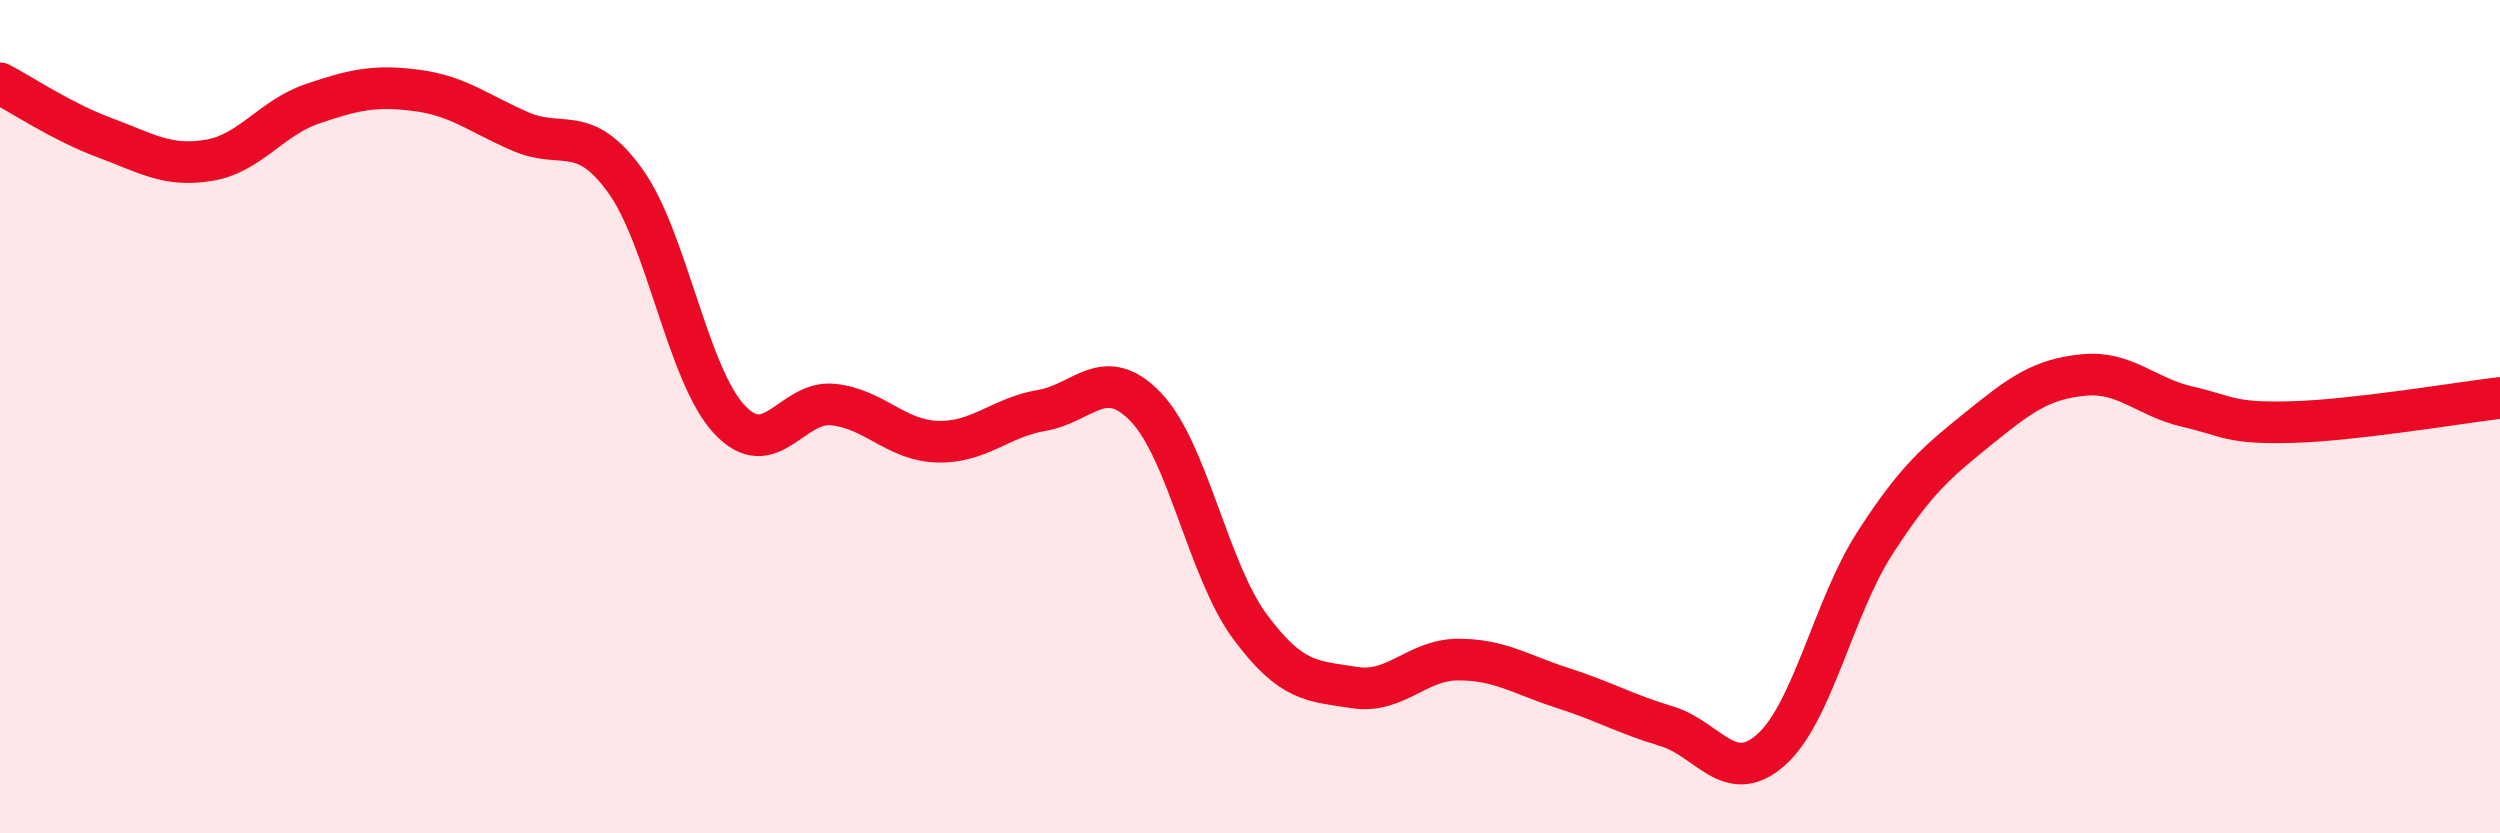
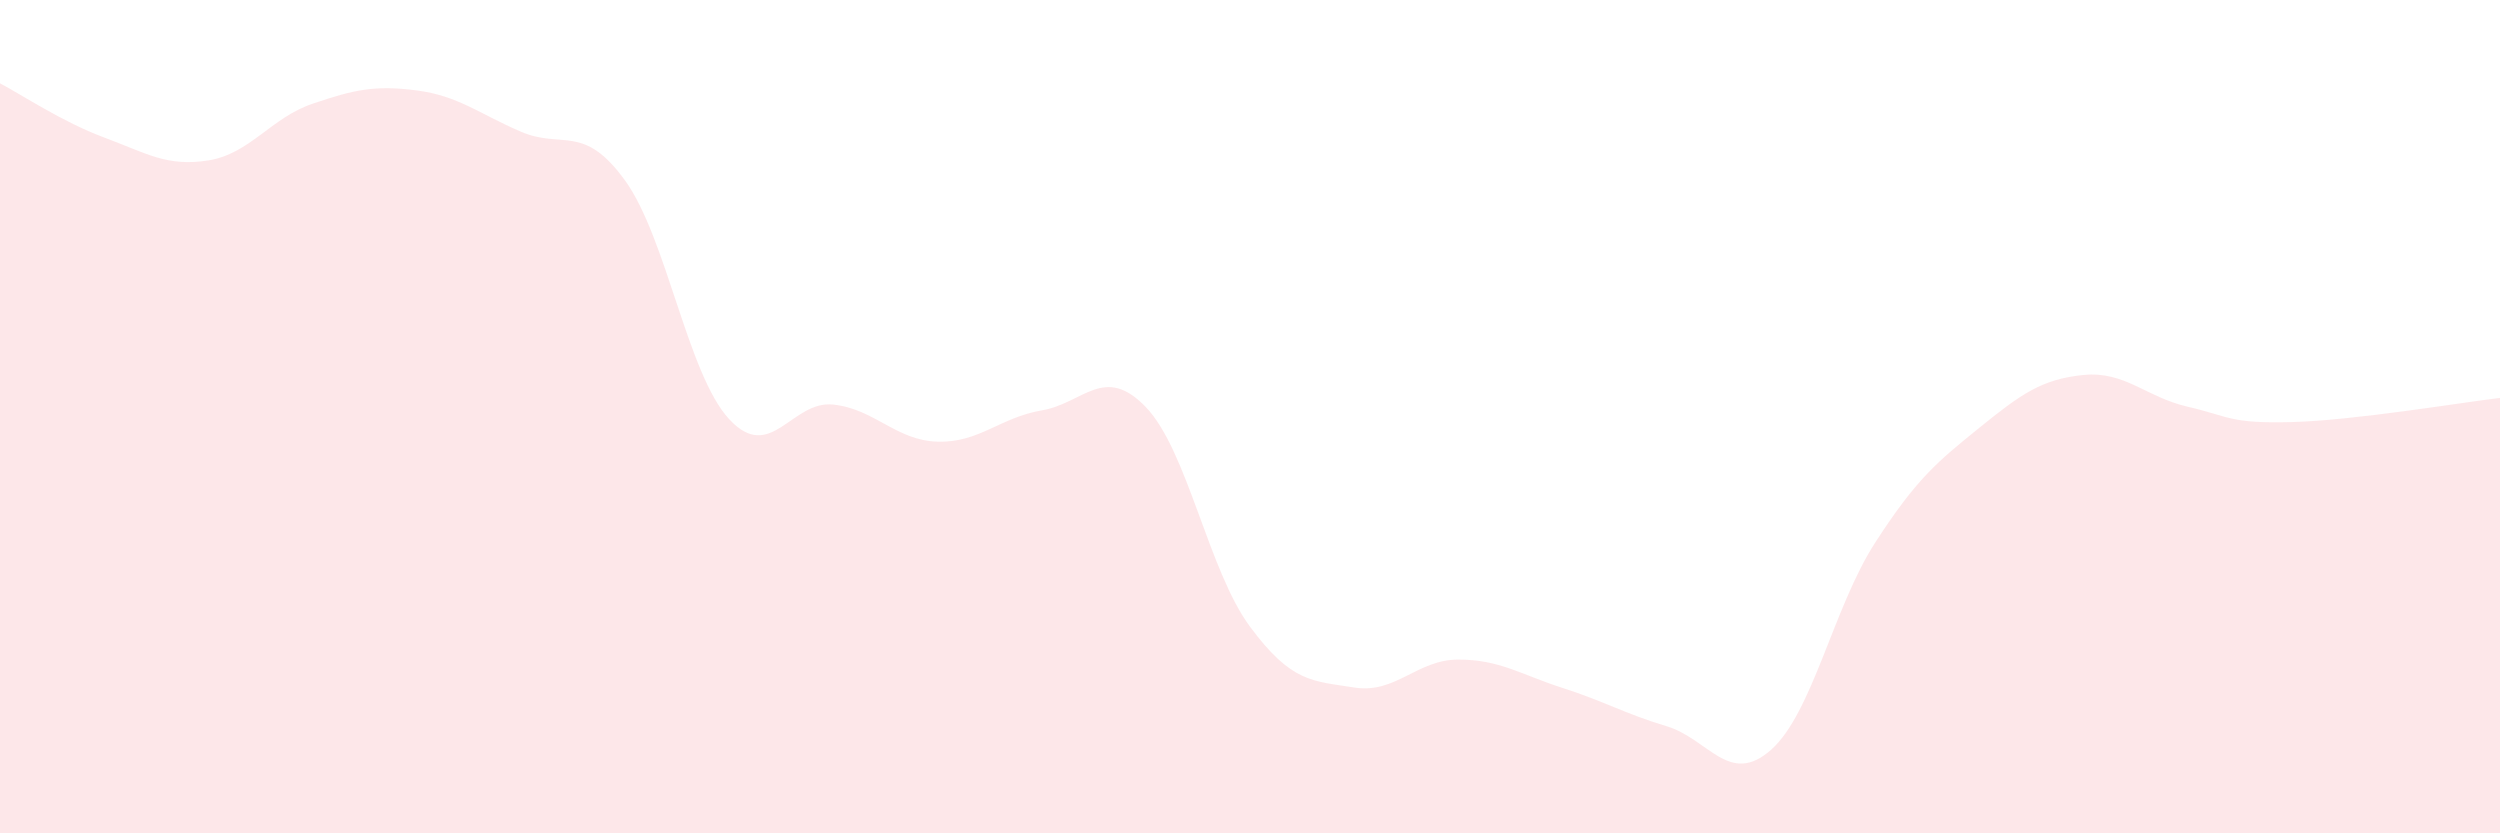
<svg xmlns="http://www.w3.org/2000/svg" width="60" height="20" viewBox="0 0 60 20">
  <path d="M 0,2 C 0.5,2.26 1.5,2.93 2.5,3.3 C 3.5,3.67 4,4.01 5,3.85 C 6,3.69 6.5,2.83 7.5,2.49 C 8.5,2.15 9,2.04 10,2.17 C 11,2.3 11.5,2.73 12.5,3.16 C 13.5,3.59 14,2.95 15,4.33 C 16,5.71 16.5,8.98 17.5,10.06 C 18.5,11.14 19,9.6 20,9.71 C 21,9.82 21.5,10.57 22.5,10.6 C 23.5,10.63 24,10.02 25,9.85 C 26,9.68 26.5,8.73 27.5,9.77 C 28.5,10.81 29,13.69 30,15.04 C 31,16.39 31.5,16.34 32.5,16.5 C 33.5,16.66 34,15.83 35,15.83 C 36,15.83 36.5,16.19 37.5,16.51 C 38.5,16.83 39,17.13 40,17.43 C 41,17.73 41.5,18.88 42.5,18 C 43.5,17.12 44,14.58 45,13.03 C 46,11.48 46.5,11.08 47.5,10.27 C 48.5,9.46 49,9.1 50,9 C 51,8.9 51.5,9.53 52.5,9.76 C 53.5,9.99 53.5,10.17 55,10.13 C 56.5,10.09 59,9.67 60,9.55L60 20L0 20Z" fill="#EB0A25" opacity="0.1" stroke-linecap="round" stroke-linejoin="round" />
-   <path d="M 0,2 C 0.5,2.26 1.5,2.93 2.5,3.3 C 3.5,3.67 4,4.01 5,3.85 C 6,3.69 6.5,2.83 7.5,2.49 C 8.5,2.15 9,2.04 10,2.17 C 11,2.3 11.5,2.73 12.5,3.16 C 13.5,3.59 14,2.95 15,4.33 C 16,5.71 16.5,8.98 17.5,10.06 C 18.5,11.14 19,9.6 20,9.71 C 21,9.82 21.5,10.57 22.5,10.6 C 23.5,10.63 24,10.02 25,9.85 C 26,9.68 26.5,8.73 27.5,9.77 C 28.5,10.81 29,13.69 30,15.04 C 31,16.39 31.5,16.34 32.5,16.5 C 33.5,16.66 34,15.83 35,15.83 C 36,15.83 36.5,16.19 37.5,16.51 C 38.5,16.83 39,17.13 40,17.43 C 41,17.73 41.5,18.88 42.5,18 C 43.5,17.12 44,14.58 45,13.03 C 46,11.48 46.5,11.08 47.5,10.27 C 48.5,9.46 49,9.1 50,9 C 51,8.9 51.5,9.53 52.5,9.76 C 53.5,9.99 53.5,10.17 55,10.13 C 56.5,10.09 59,9.67 60,9.55" stroke="#EB0A25" stroke-width="1" fill="none" stroke-linecap="round" stroke-linejoin="round" />
</svg>